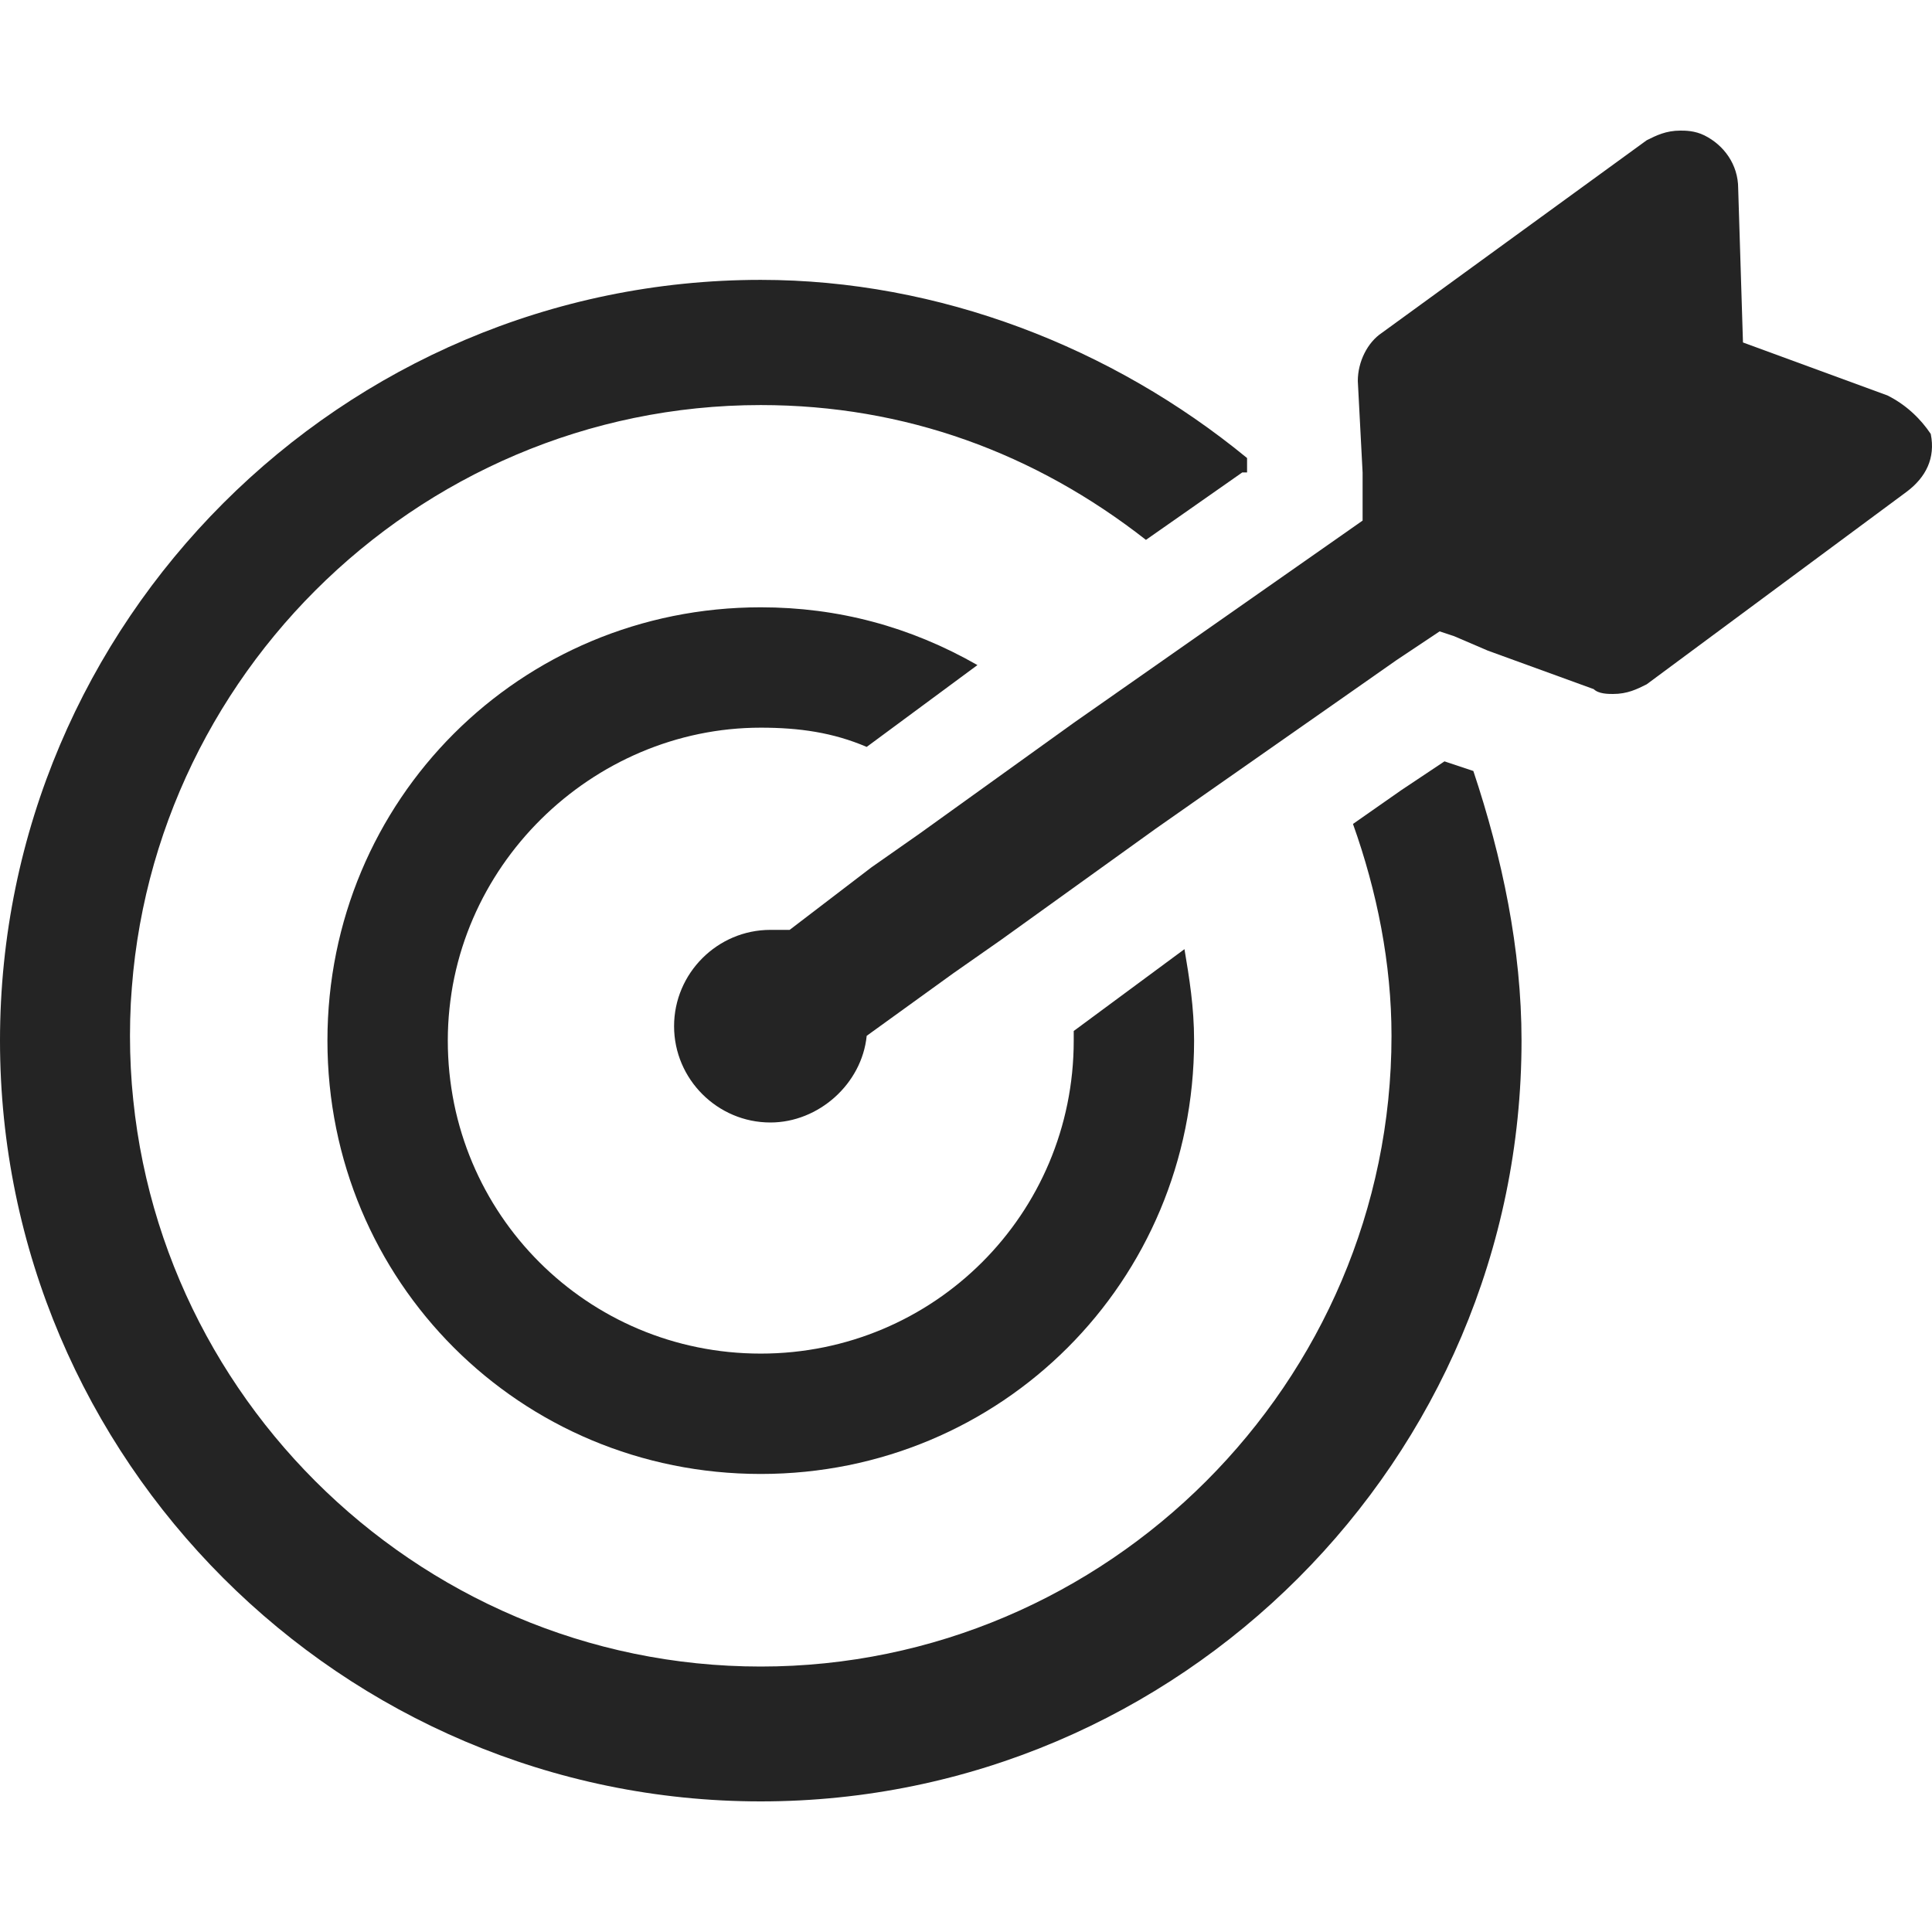
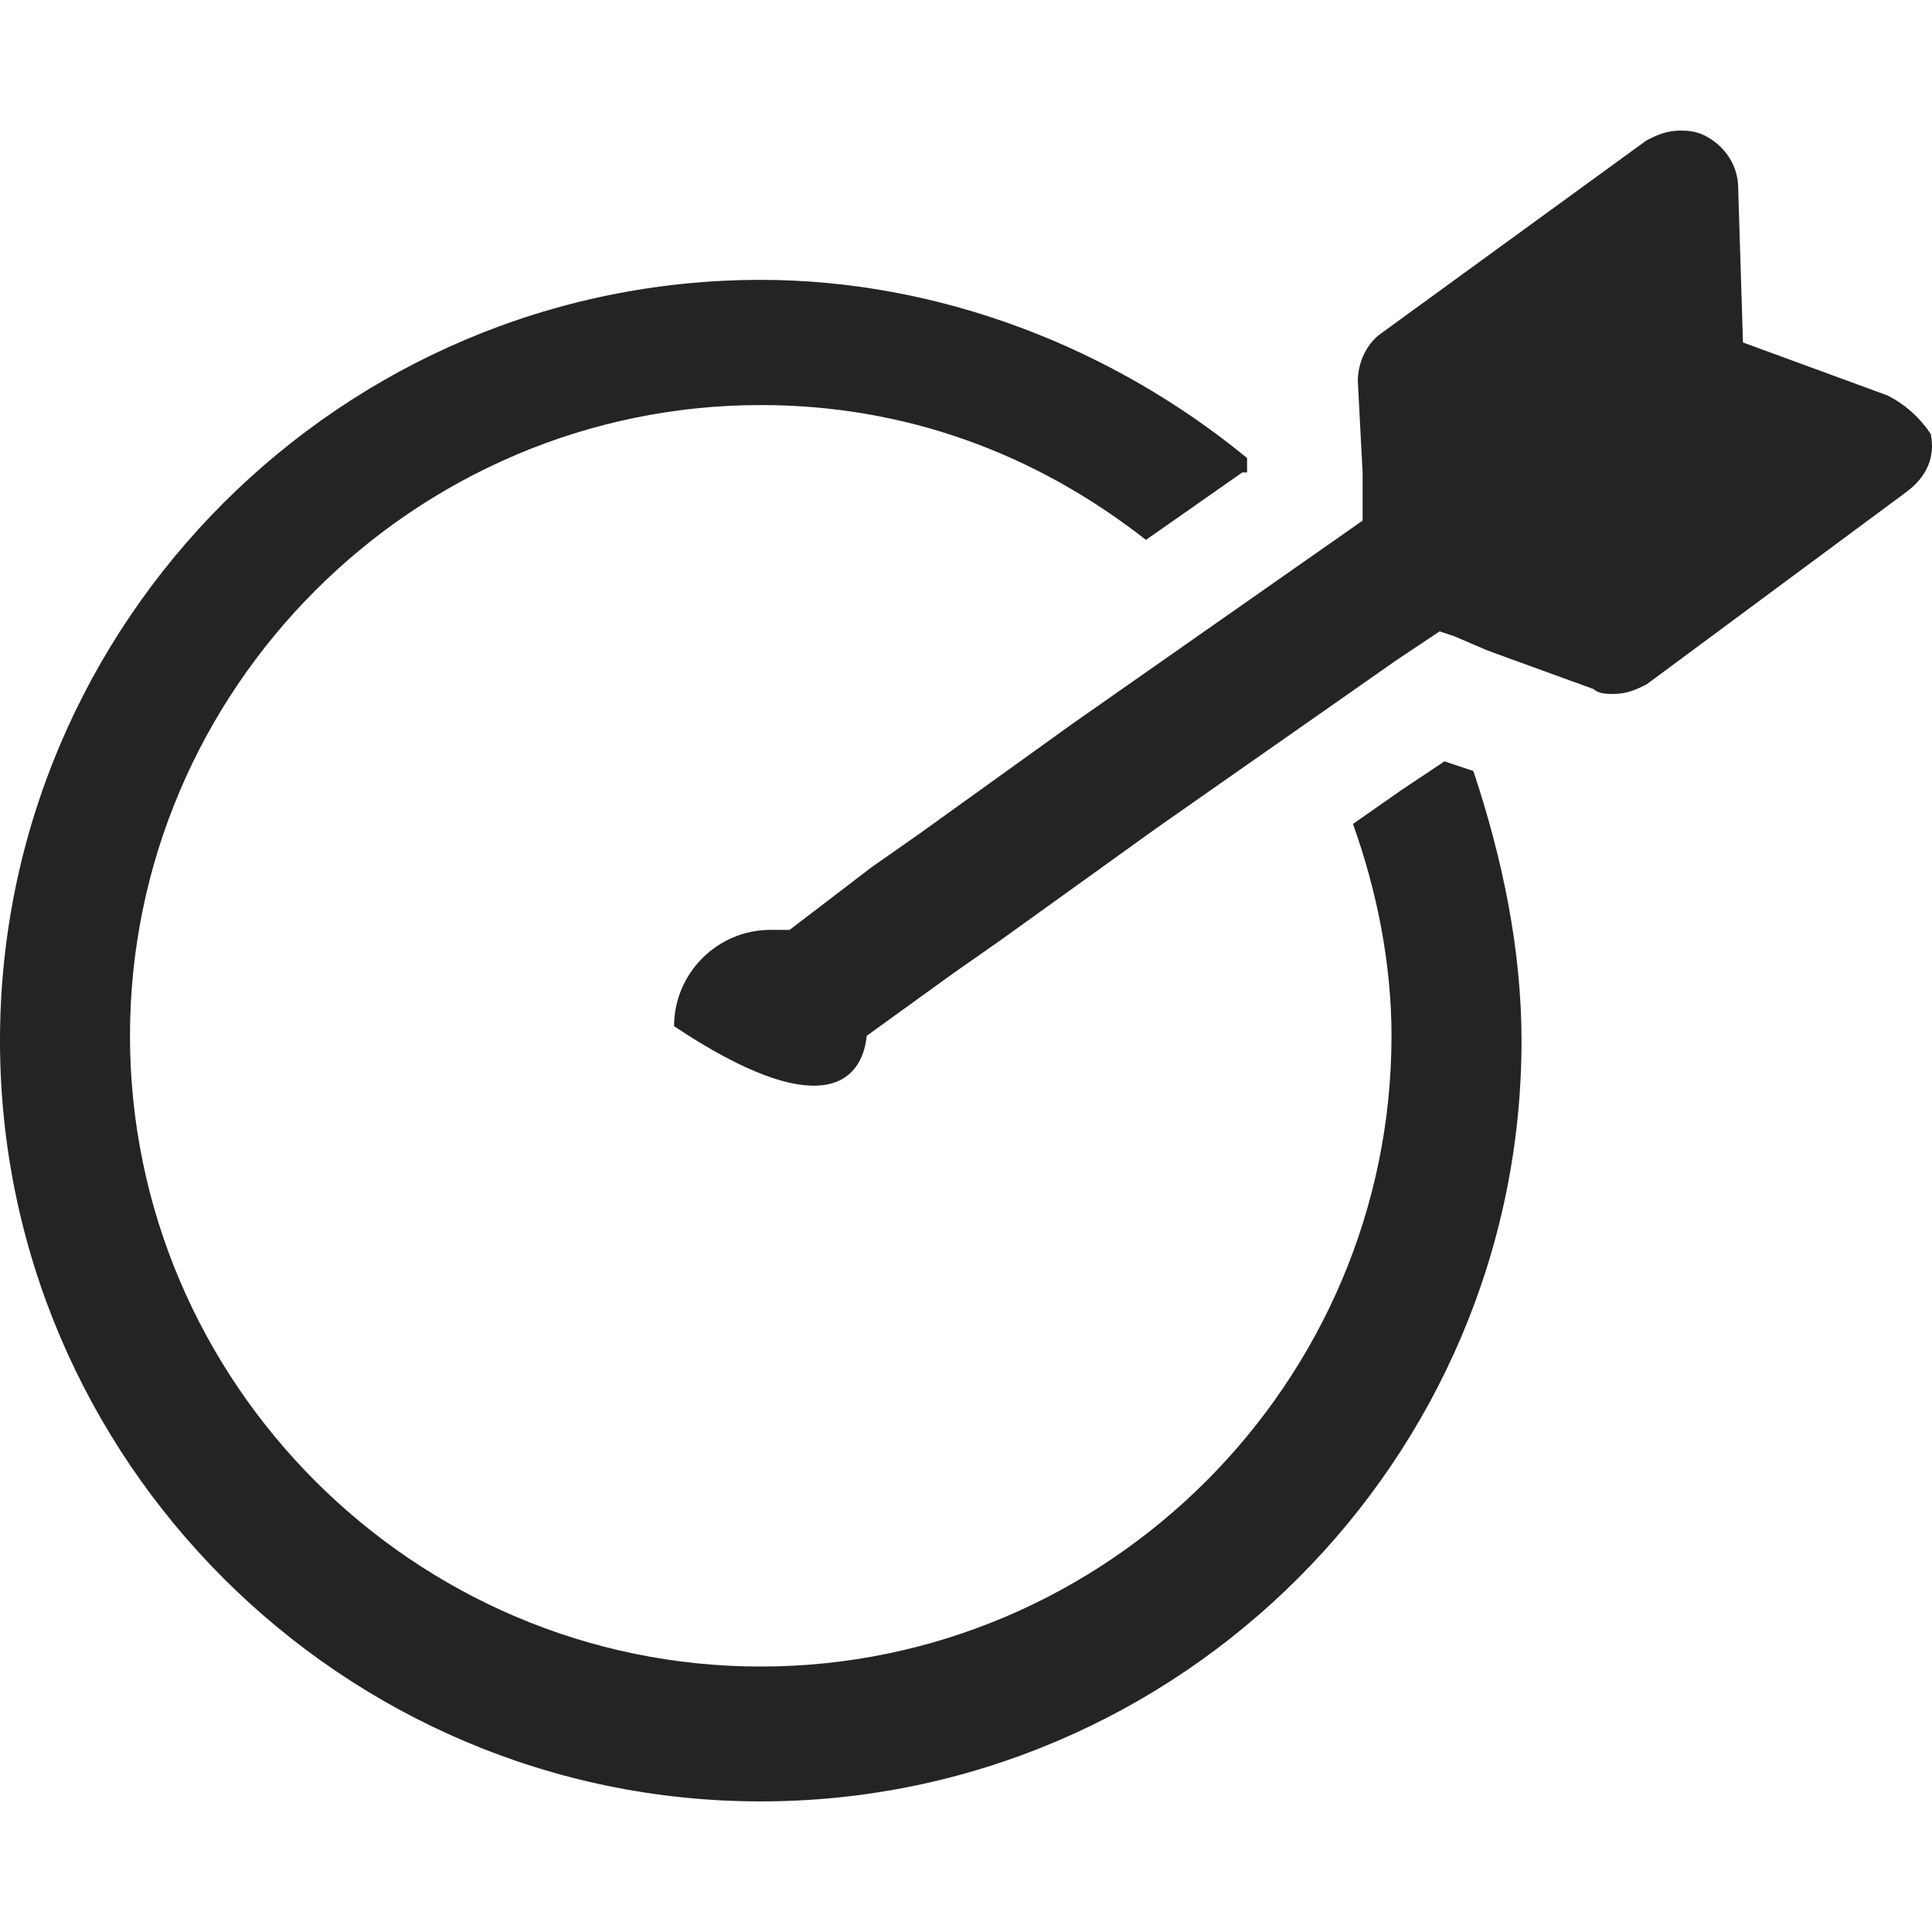
<svg xmlns="http://www.w3.org/2000/svg" width="50" height="50" viewBox="0 0 50 50" fill="none">
  <path d="M37.383 19.704L36.261 20.452L35.015 21.324C35.638 23.069 36.012 24.938 36.012 26.807C36.012 35.779 28.66 43.13 19.688 43.13C10.716 43.13 3.364 35.779 3.364 26.807C3.364 17.835 10.716 10.483 19.688 10.483C23.427 10.483 26.791 11.729 29.657 13.972L30.903 13.1L32.149 12.227H32.274V11.854C28.785 8.988 24.299 7.243 19.688 7.243C8.847 7.243 0 16.09 0 26.931C0 37.772 8.847 46.62 19.688 46.62C30.529 46.62 39.377 37.772 39.377 26.931C39.377 24.564 38.878 22.196 38.13 19.953L37.383 19.704Z" fill="#242424" />
-   <path d="M19.688 18.832C20.685 18.832 21.558 18.957 22.43 19.33L25.296 17.212C23.551 16.215 21.682 15.717 19.688 15.717C13.458 15.717 8.474 20.701 8.474 26.931C8.474 33.162 13.458 38.146 19.688 38.146C25.919 38.146 30.903 33.162 30.903 26.931C30.903 26.059 30.779 25.312 30.654 24.564L27.788 26.682C27.788 26.807 27.788 26.931 27.788 26.931C27.788 31.417 24.174 35.031 19.688 35.031C15.202 35.031 11.589 31.417 11.589 26.931C11.589 22.445 15.327 18.832 19.688 18.832Z" fill="#242424" />
-   <path d="M48.847 10.234L45.108 8.863L44.984 4.876C44.984 4.253 44.61 3.754 44.112 3.505C43.862 3.38 43.613 3.38 43.489 3.38C43.115 3.38 42.866 3.505 42.616 3.63L35.763 8.614C35.389 8.863 35.14 9.362 35.14 9.86L35.264 12.227V13.1V13.473L34.018 14.346L32.772 15.218L29.034 17.835L27.788 18.707L23.8 21.573L22.554 22.446L20.436 24.065C20.311 24.065 20.062 24.065 19.938 24.065C18.567 24.065 17.445 25.187 17.445 26.558C17.445 27.928 18.567 29.05 19.938 29.05C21.184 29.05 22.305 28.053 22.43 26.807L24.673 25.187L25.919 24.315L29.906 21.449L31.152 20.576L34.891 17.96L36.137 17.087L37.258 16.34L37.632 16.464L38.504 16.838L41.246 17.835C41.37 17.959 41.62 17.96 41.744 17.96C42.118 17.96 42.367 17.835 42.616 17.71L49.345 12.726C49.844 12.352 50.093 11.854 49.968 11.231C49.719 10.857 49.345 10.483 48.847 10.234Z" fill="#242424" />
+   <path d="M48.847 10.234L45.108 8.863L44.984 4.876C44.984 4.253 44.61 3.754 44.112 3.505C43.862 3.38 43.613 3.38 43.489 3.38C43.115 3.38 42.866 3.505 42.616 3.63L35.763 8.614C35.389 8.863 35.14 9.362 35.14 9.86L35.264 12.227V13.1V13.473L34.018 14.346L32.772 15.218L29.034 17.835L27.788 18.707L23.8 21.573L22.554 22.446L20.436 24.065C20.311 24.065 20.062 24.065 19.938 24.065C18.567 24.065 17.445 25.187 17.445 26.558C21.184 29.05 22.305 28.053 22.43 26.807L24.673 25.187L25.919 24.315L29.906 21.449L31.152 20.576L34.891 17.96L36.137 17.087L37.258 16.34L37.632 16.464L38.504 16.838L41.246 17.835C41.37 17.959 41.62 17.96 41.744 17.96C42.118 17.96 42.367 17.835 42.616 17.71L49.345 12.726C49.844 12.352 50.093 11.854 49.968 11.231C49.719 10.857 49.345 10.483 48.847 10.234Z" fill="#242424" />
</svg>